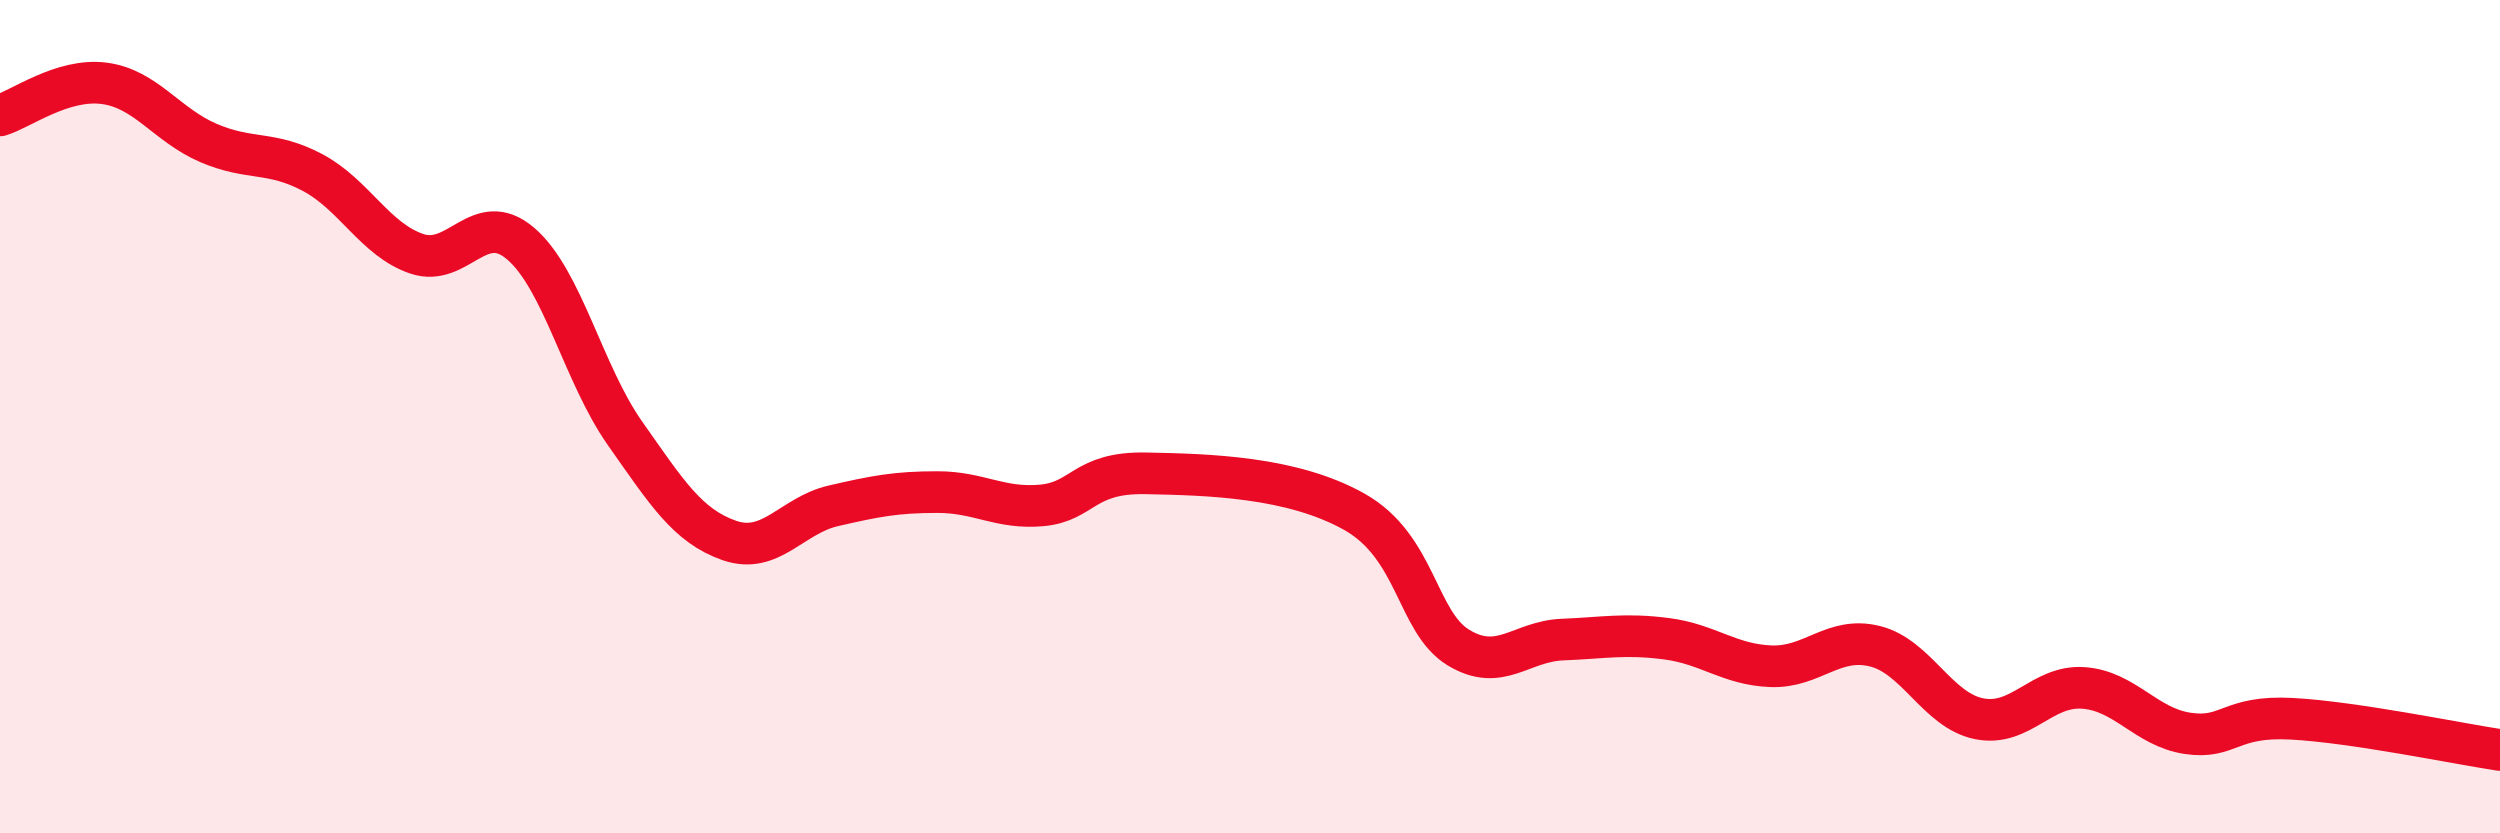
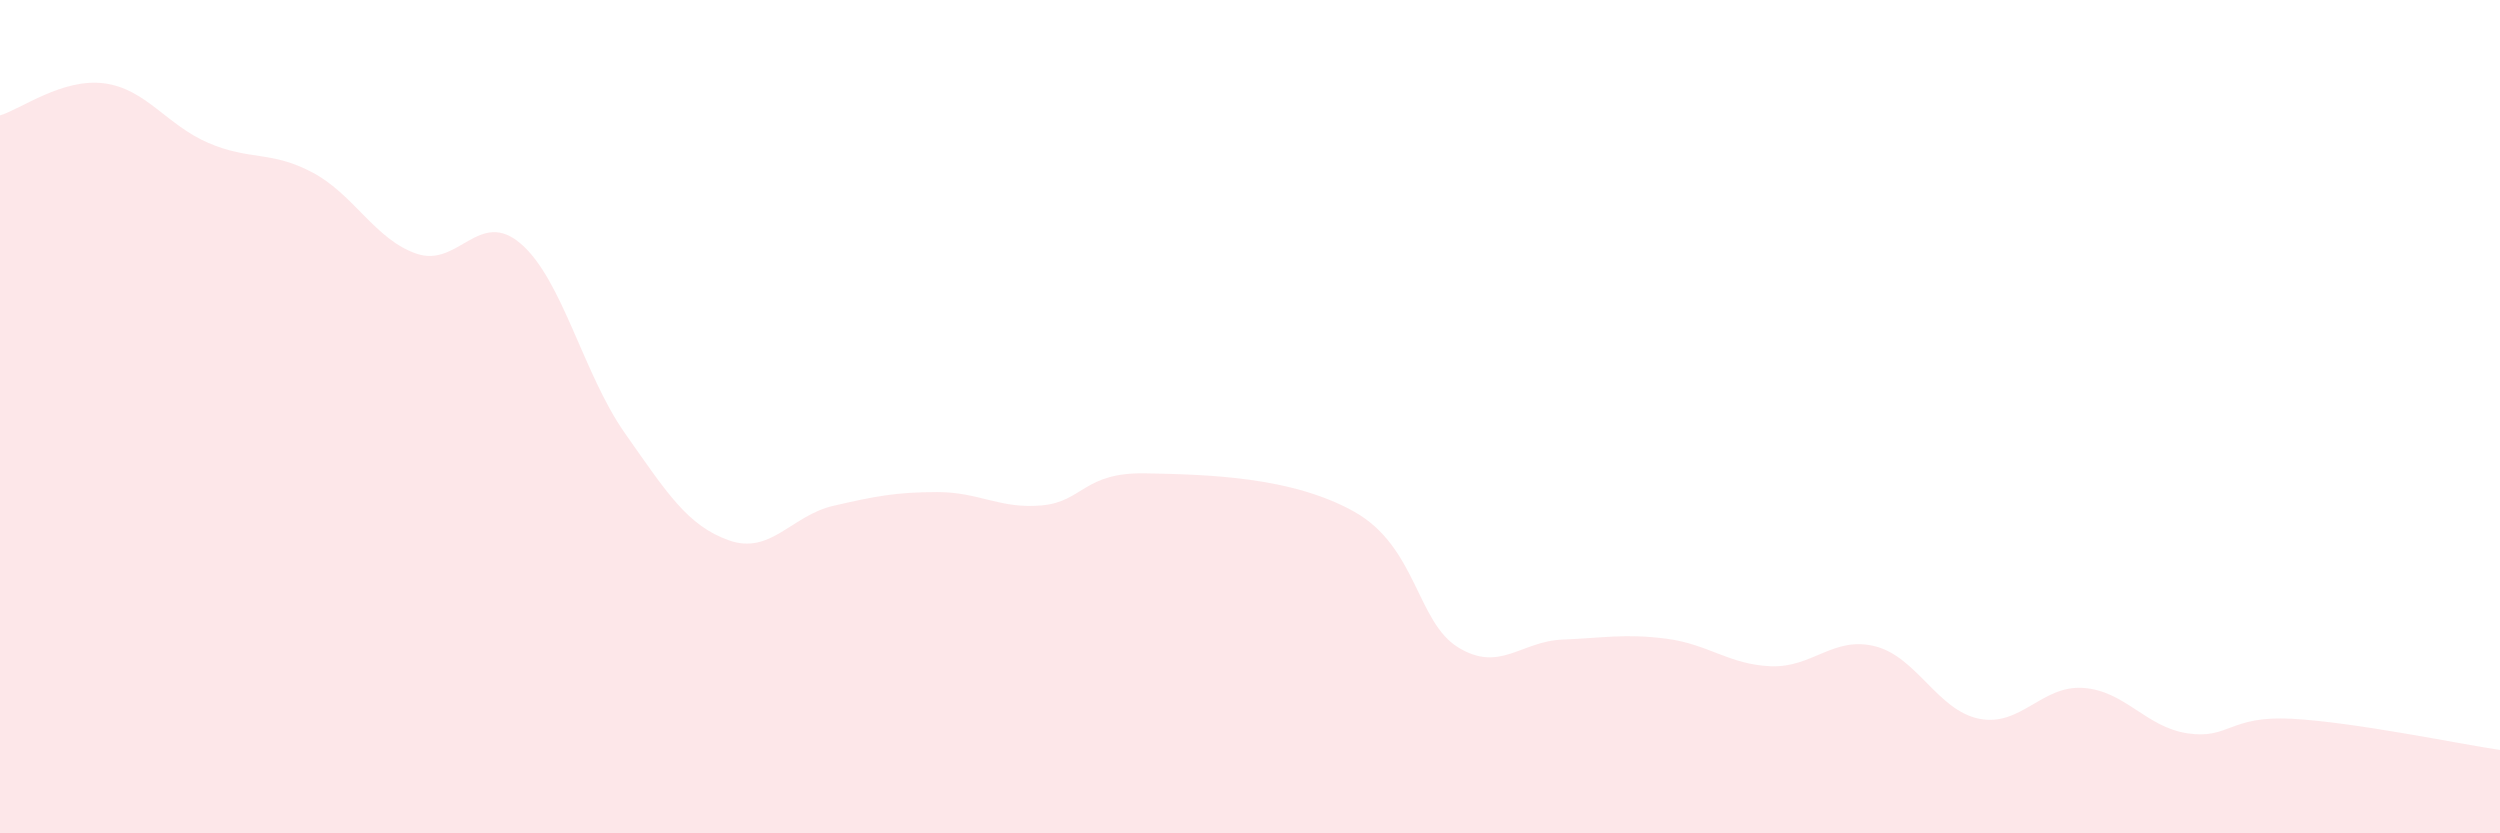
<svg xmlns="http://www.w3.org/2000/svg" width="60" height="20" viewBox="0 0 60 20">
  <path d="M 0,2.77 C 0.5,2.62 1.5,1.87 2.5,2 C 3.5,2.13 4,3 5,3.43 C 6,3.86 6.5,3.61 7.5,4.14 C 8.5,4.67 9,5.75 10,6.09 C 11,6.43 11.5,4.99 12.5,5.85 C 13.5,6.71 14,8.98 15,10.4 C 16,11.82 16.5,12.62 17.5,12.97 C 18.5,13.32 19,12.37 20,12.14 C 21,11.91 21.5,11.81 22.5,11.81 C 23.5,11.81 24,12.22 25,12.13 C 26,12.04 26,11.33 27.5,11.36 C 29,11.39 31,11.44 32.5,12.28 C 34,13.12 34,14.93 35,15.54 C 36,16.15 36.5,15.39 37.5,15.35 C 38.5,15.31 39,15.2 40,15.33 C 41,15.46 41.5,15.95 42.5,15.99 C 43.5,16.03 44,15.26 45,15.51 C 46,15.76 46.5,17.05 47.5,17.25 C 48.5,17.45 49,16.44 50,16.51 C 51,16.58 51.5,17.45 52.5,17.6 C 53.5,17.75 53.5,17.17 55,17.25 C 56.5,17.33 59,17.85 60,18L60 20L0 20Z" fill="#EB0A25" opacity="0.1" stroke-linecap="round" stroke-linejoin="round" />
-   <path d="M 0,2.77 C 0.5,2.62 1.5,1.87 2.5,2 C 3.5,2.13 4,3 5,3.43 C 6,3.86 6.5,3.61 7.5,4.14 C 8.5,4.67 9,5.75 10,6.09 C 11,6.43 11.5,4.99 12.5,5.85 C 13.5,6.71 14,8.98 15,10.4 C 16,11.82 16.5,12.62 17.5,12.97 C 18.5,13.32 19,12.37 20,12.14 C 21,11.91 21.5,11.81 22.5,11.81 C 23.5,11.81 24,12.22 25,12.13 C 26,12.04 26,11.33 27.5,11.36 C 29,11.39 31,11.44 32.5,12.28 C 34,13.12 34,14.93 35,15.54 C 36,16.15 36.5,15.39 37.5,15.35 C 38.5,15.31 39,15.2 40,15.33 C 41,15.46 41.5,15.95 42.5,15.99 C 43.5,16.03 44,15.26 45,15.51 C 46,15.76 46.5,17.05 47.5,17.25 C 48.5,17.45 49,16.44 50,16.51 C 51,16.58 51.5,17.45 52.5,17.6 C 53.5,17.75 53.5,17.17 55,17.25 C 56.5,17.33 59,17.85 60,18" stroke="#EB0A25" stroke-width="1" fill="none" stroke-linecap="round" stroke-linejoin="round" />
</svg>